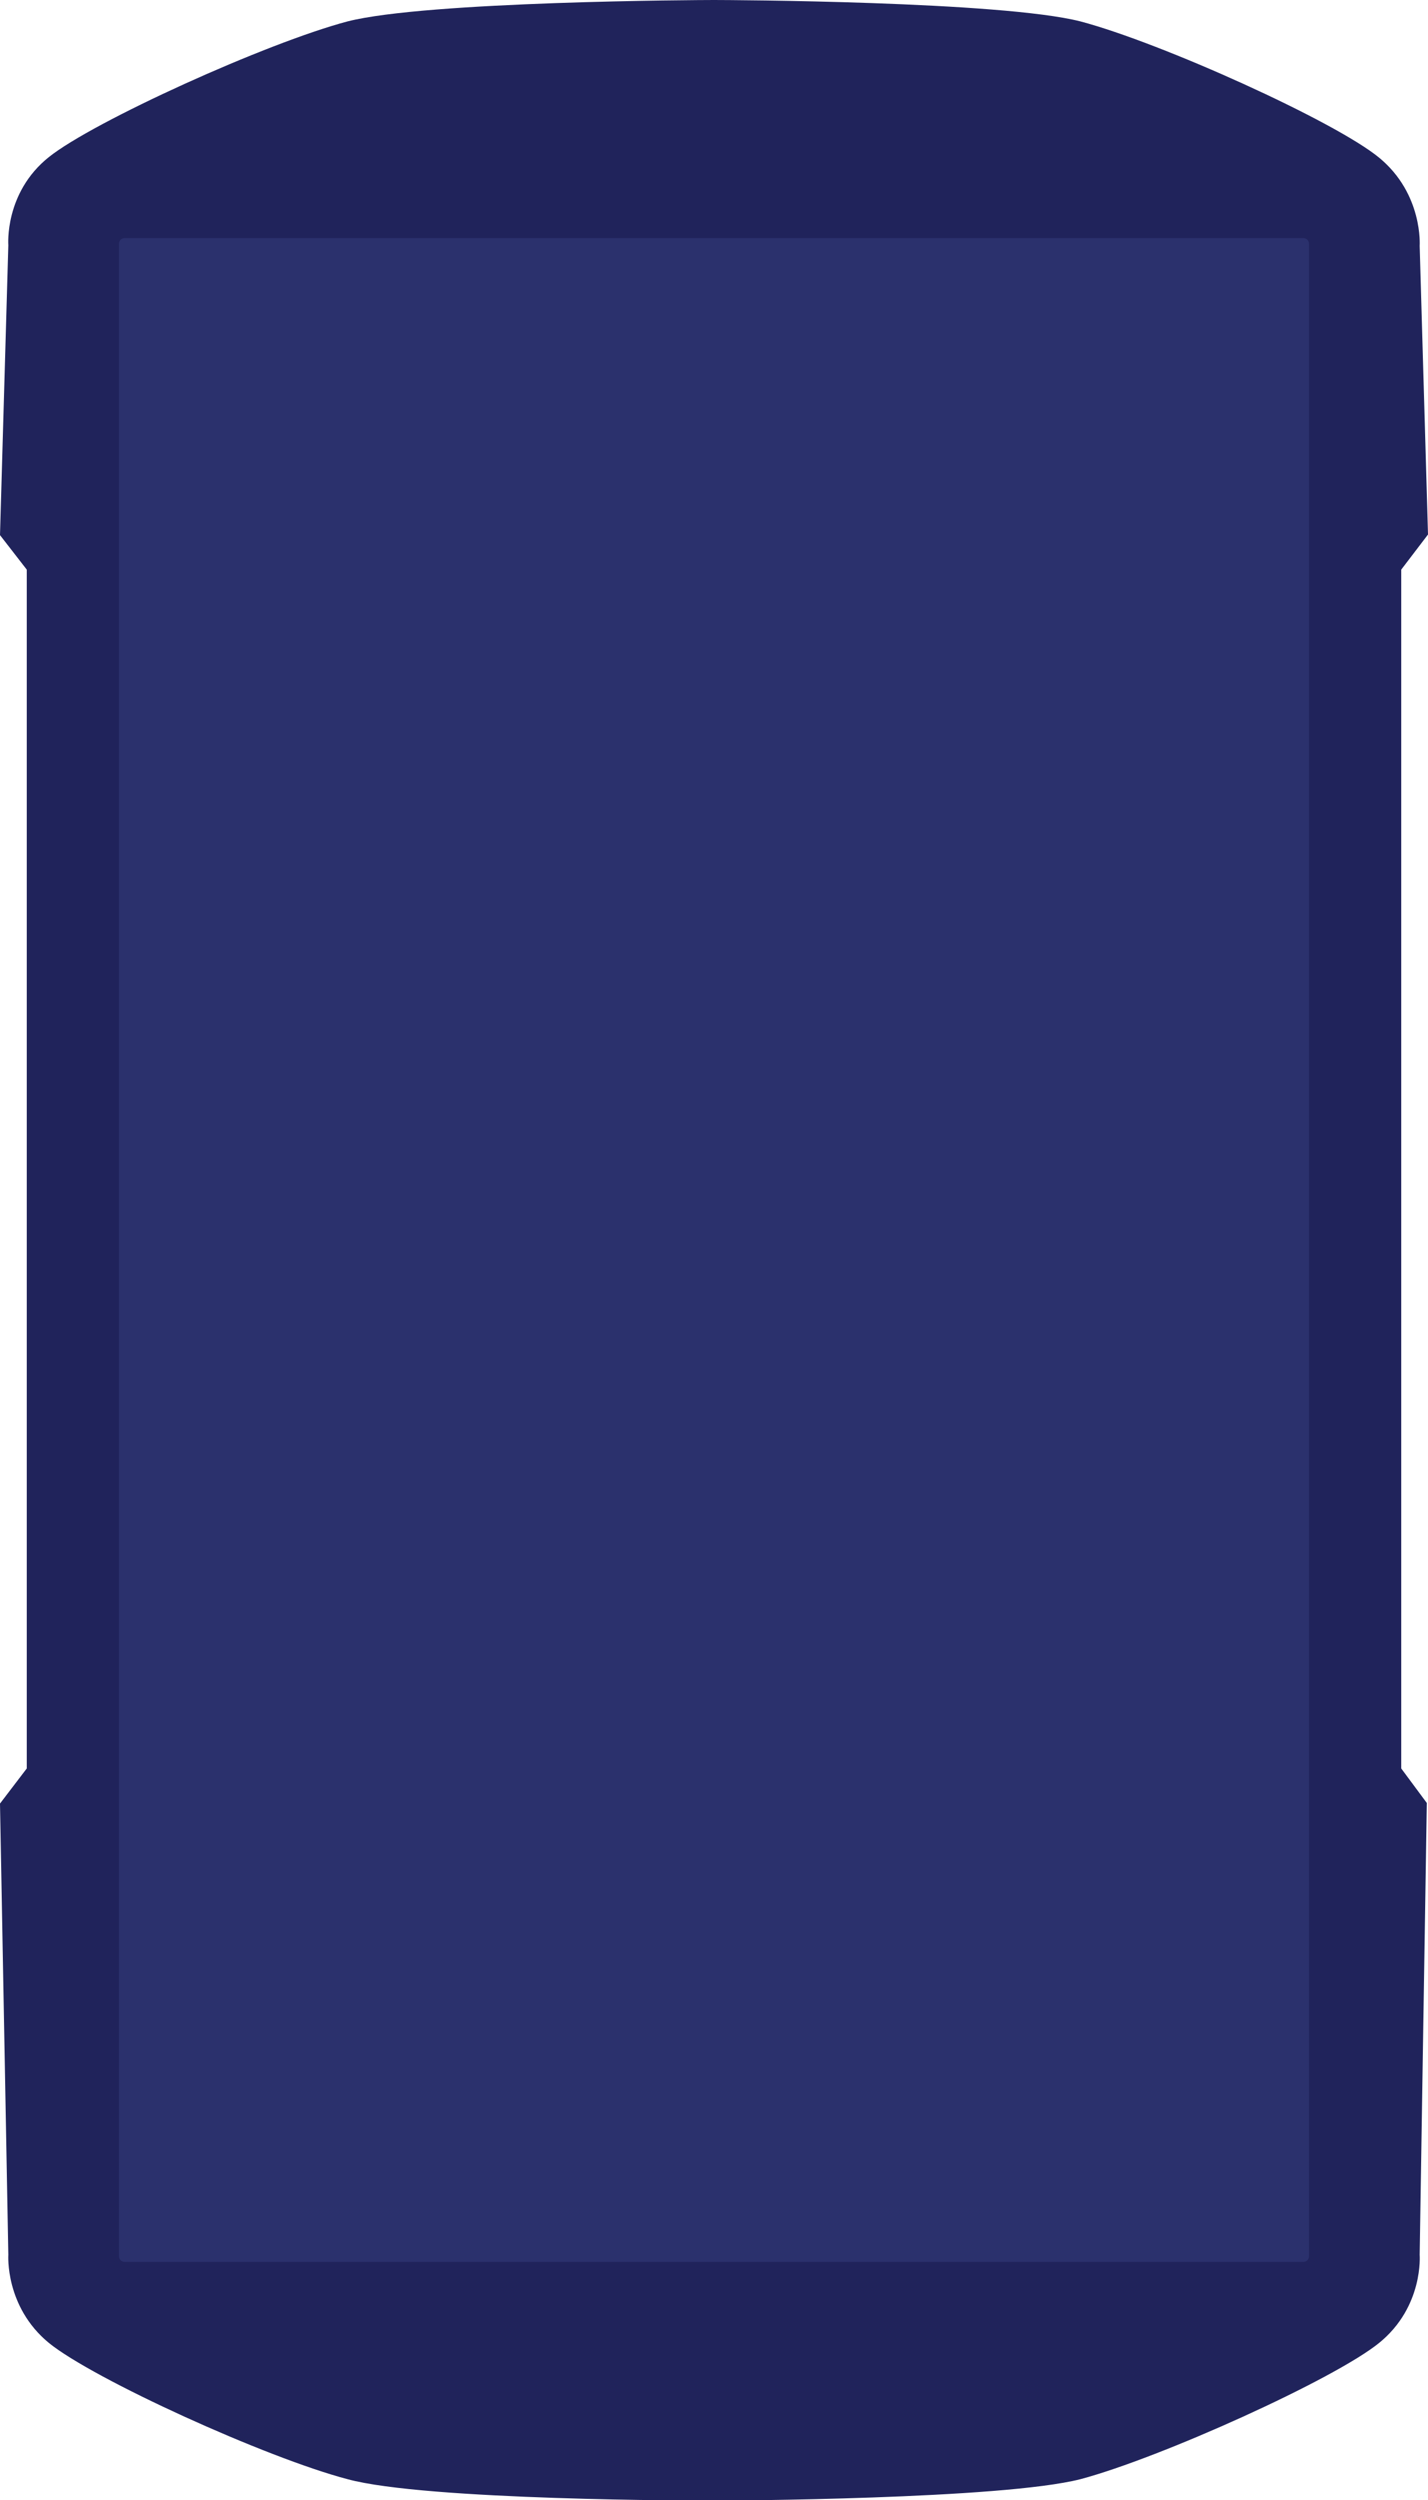
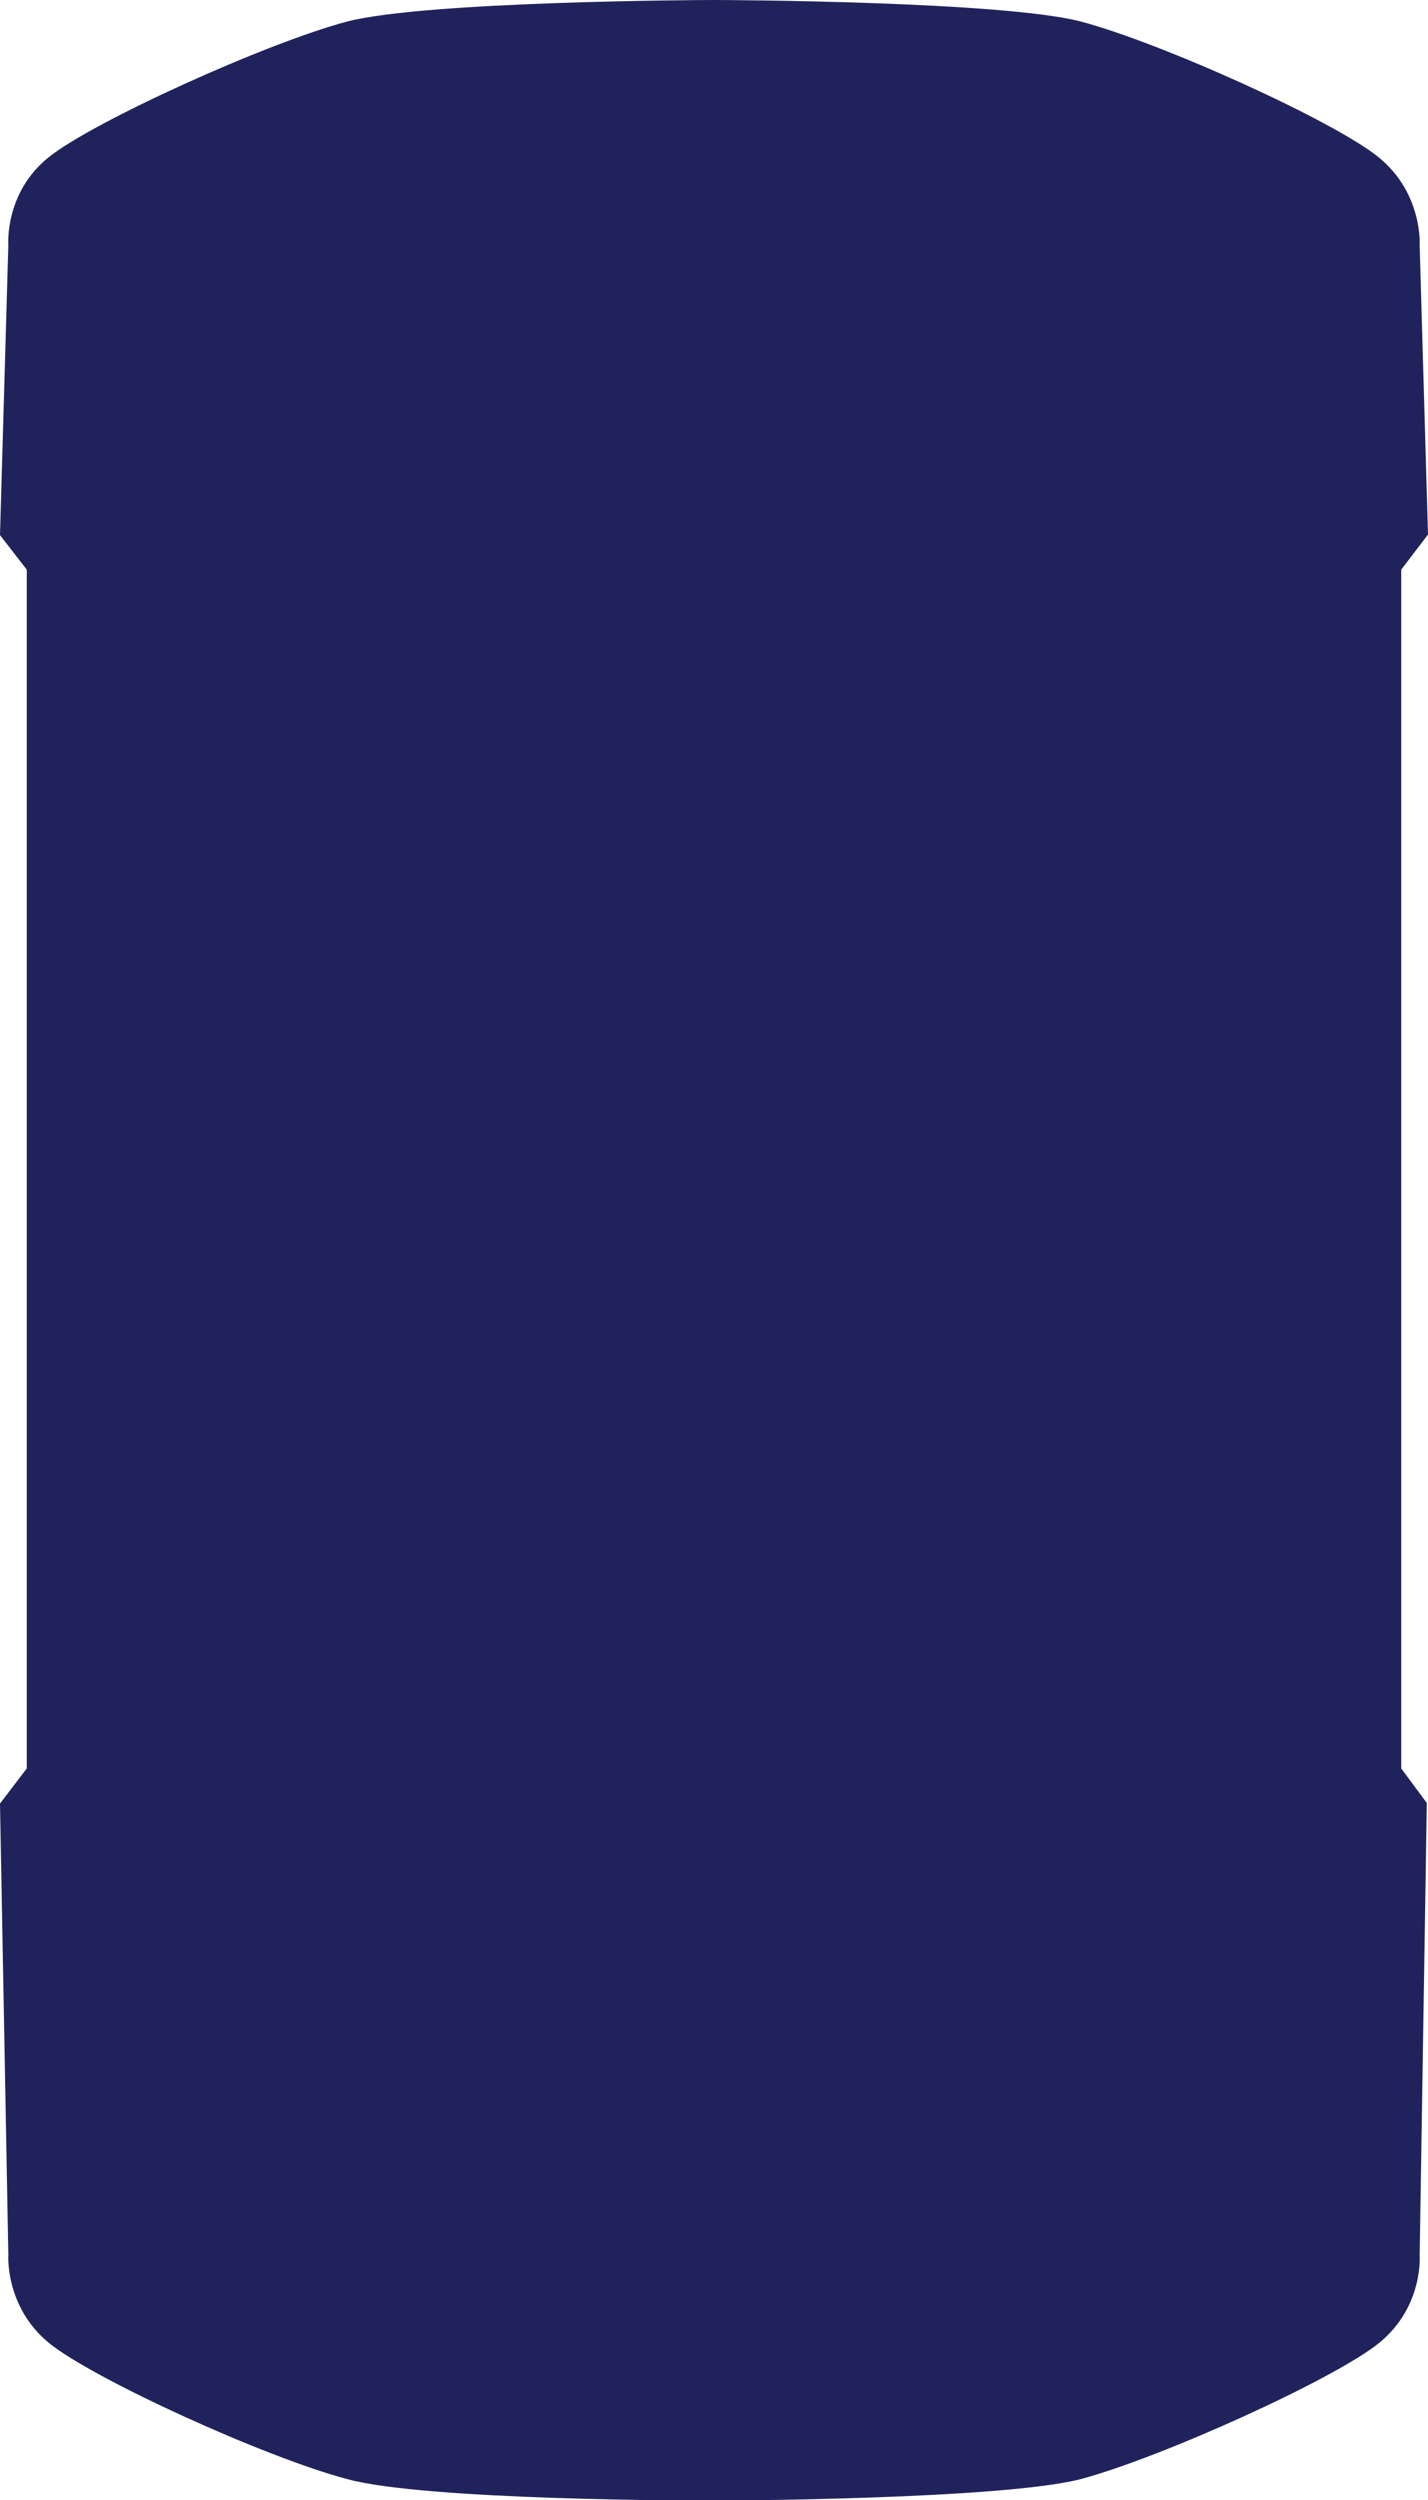
<svg xmlns="http://www.w3.org/2000/svg" version="1.1" id="Layer_1" x="0px" y="0px" width="240px" height="420px" viewBox="0 0 240 420" style="enable-background:new 0 0 240 420;" xml:space="preserve">
  <title>Truck device</title>
  <desc>Created with Sketch.</desc>
  <g id="Mockups">
    <g id="Truck-device" transform="translate(-1181, -691)">
      <g transform="translate(1181, 691)">
        <path id="Shape" style="fill:#20235B;" d="M235.5,297.1v-38.6V95.7l4.5-5.9l-1.4-48.5c0,0,0.6-8.7-6.8-14.8S195.2,7.2,181.6,3.6     C168.3,0.2,122.3,0,120,0S71.7,0.2,58.4,3.6C44.8,7.2,15.7,20.4,8.2,26.4S1.4,41.2,1.4,41.2L0,89.9l4.5,5.8v65.6v135.8L0,303     l1.4,75.8c0,0-0.6,8.7,6.8,14.8c7.5,6.1,36.5,19.3,50.2,22.9c13.2,3.6,59.4,3.6,61.6,3.6c2.3,0,48.3-0.2,61.6-3.6     c13.5-3.6,42.7-16.8,50.2-22.9s6.8-14.8,6.8-14.8l1.2-75.9L235.5,297.1z" />
-         <path id="Rectangle-6" style="fill:#2B316D;" d="M21,40h198c0.6,0,1,0.4,1,1v338c0,0.6-0.4,1-1,1H21c-0.6,0-1-0.4-1-1V41     C20,40.4,20.4,40,21,40z" />
      </g>
    </g>
  </g>
</svg>